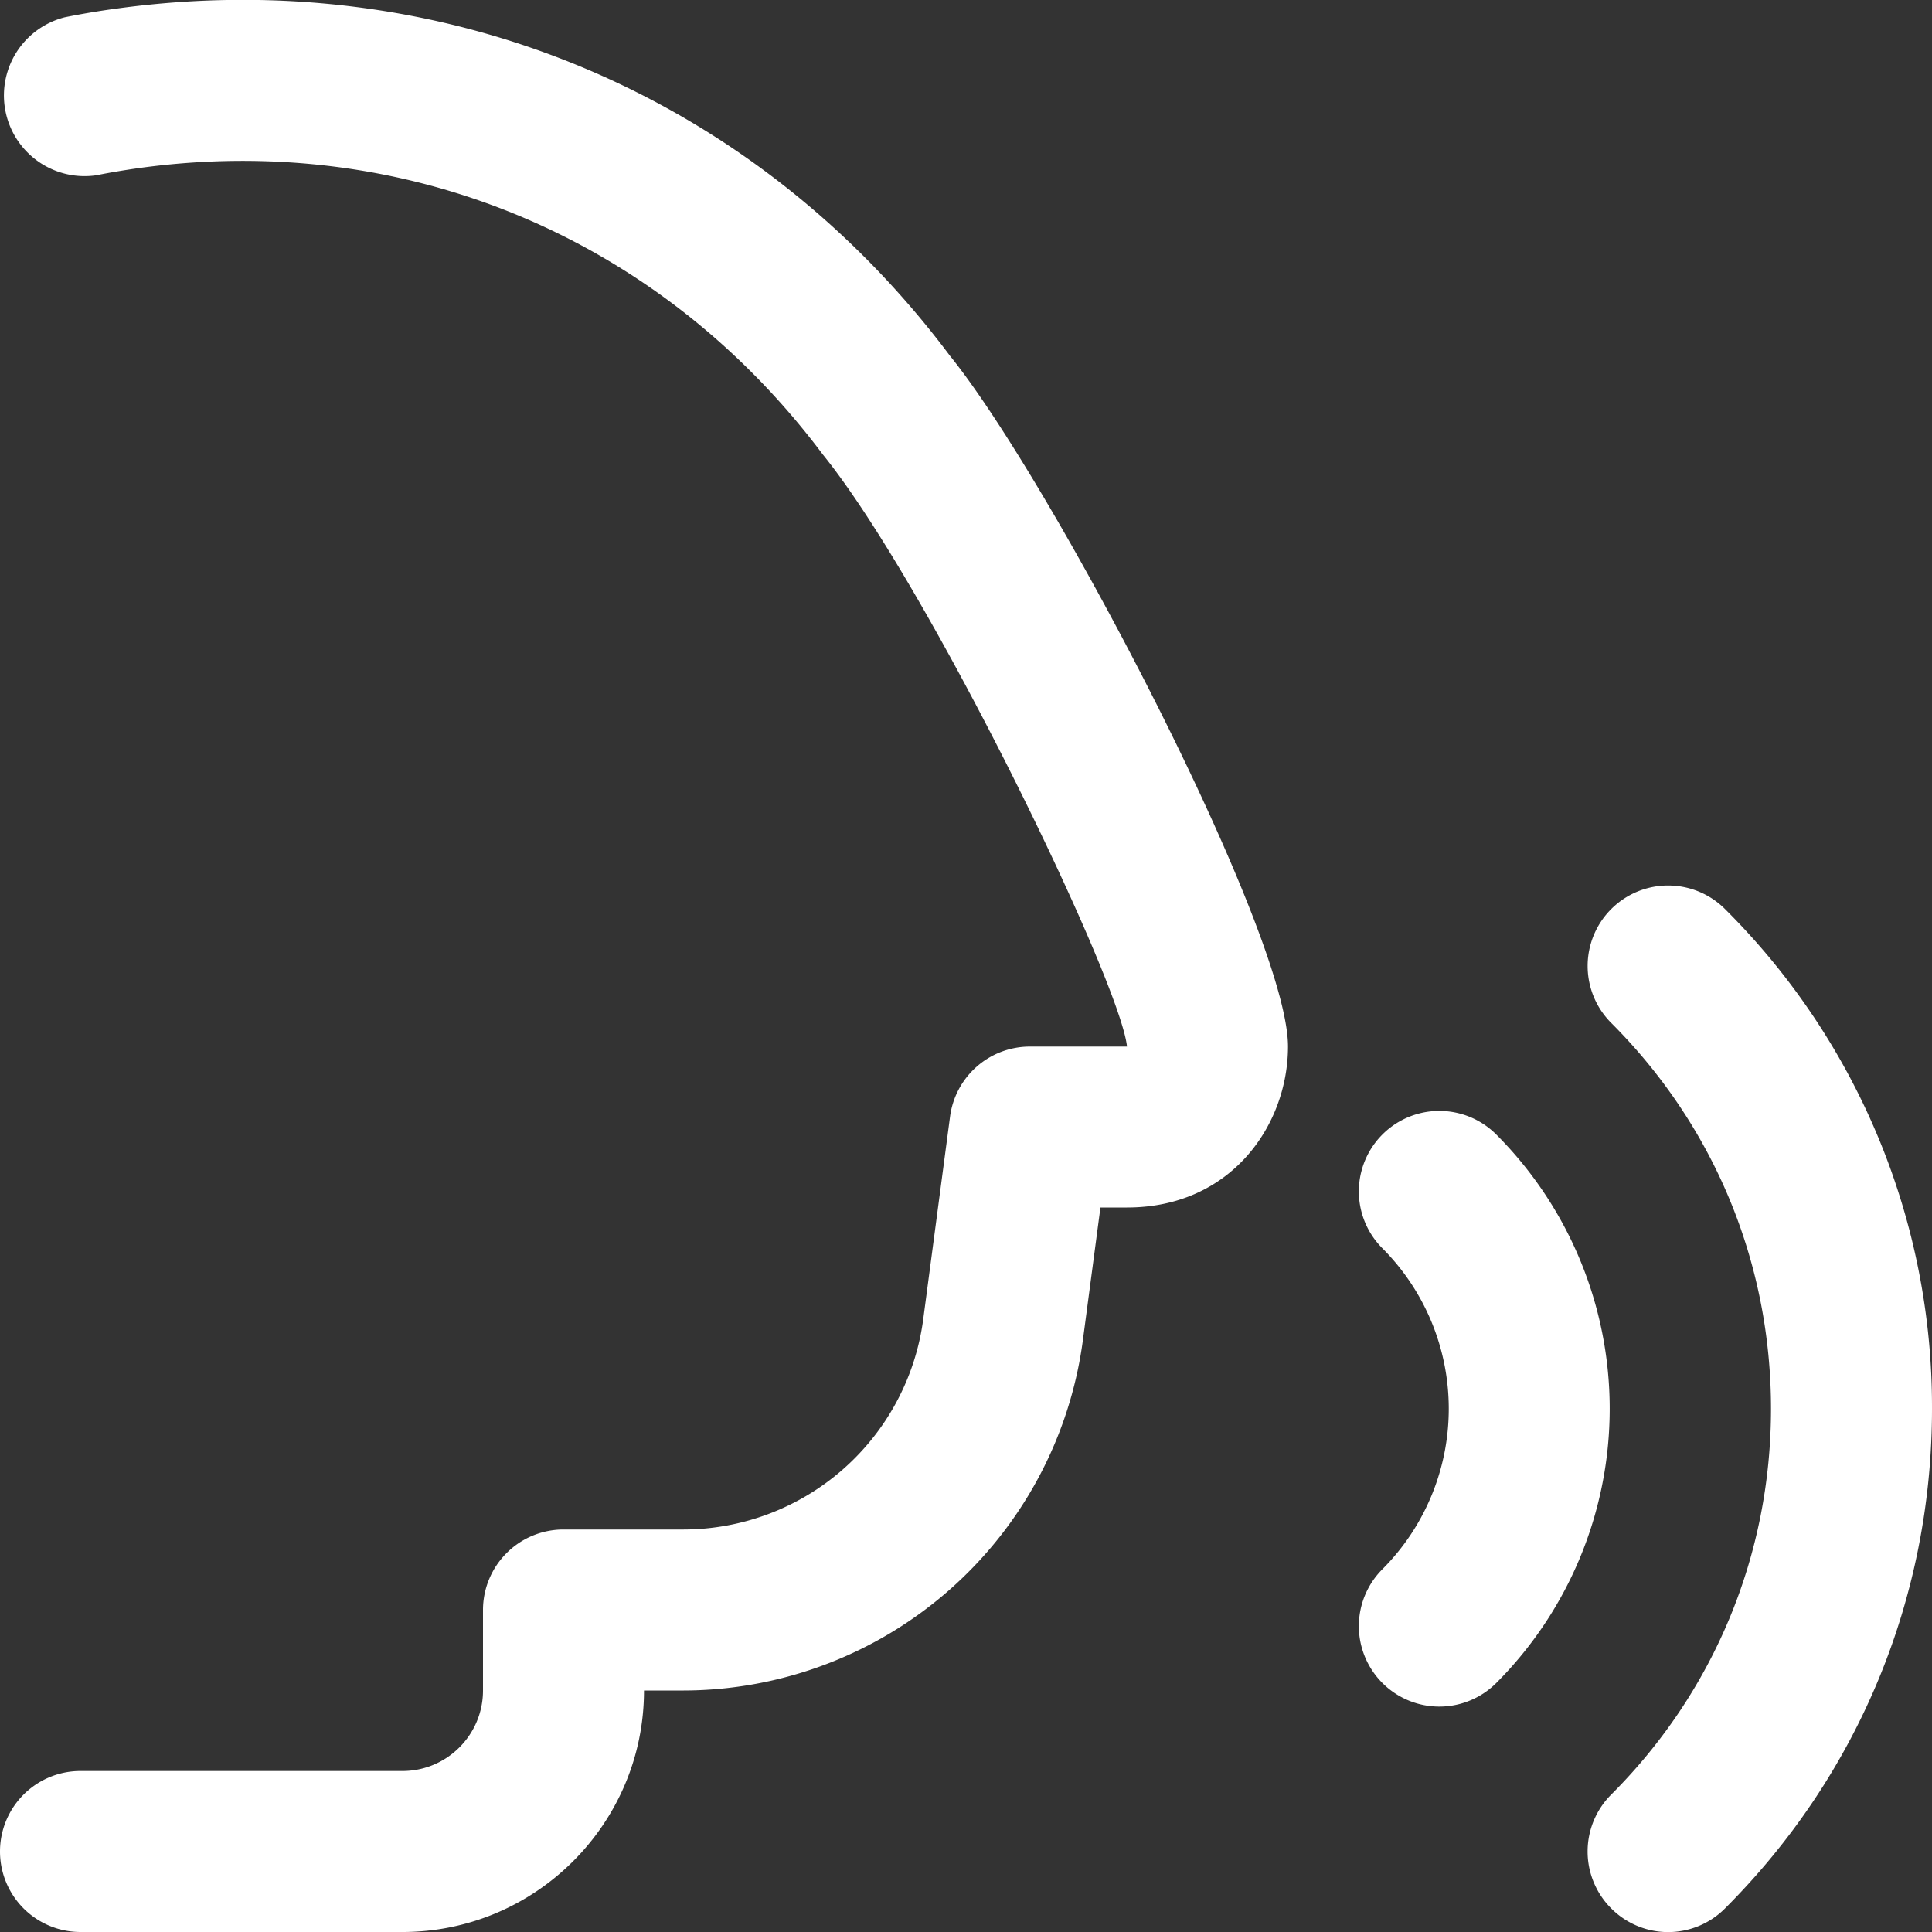
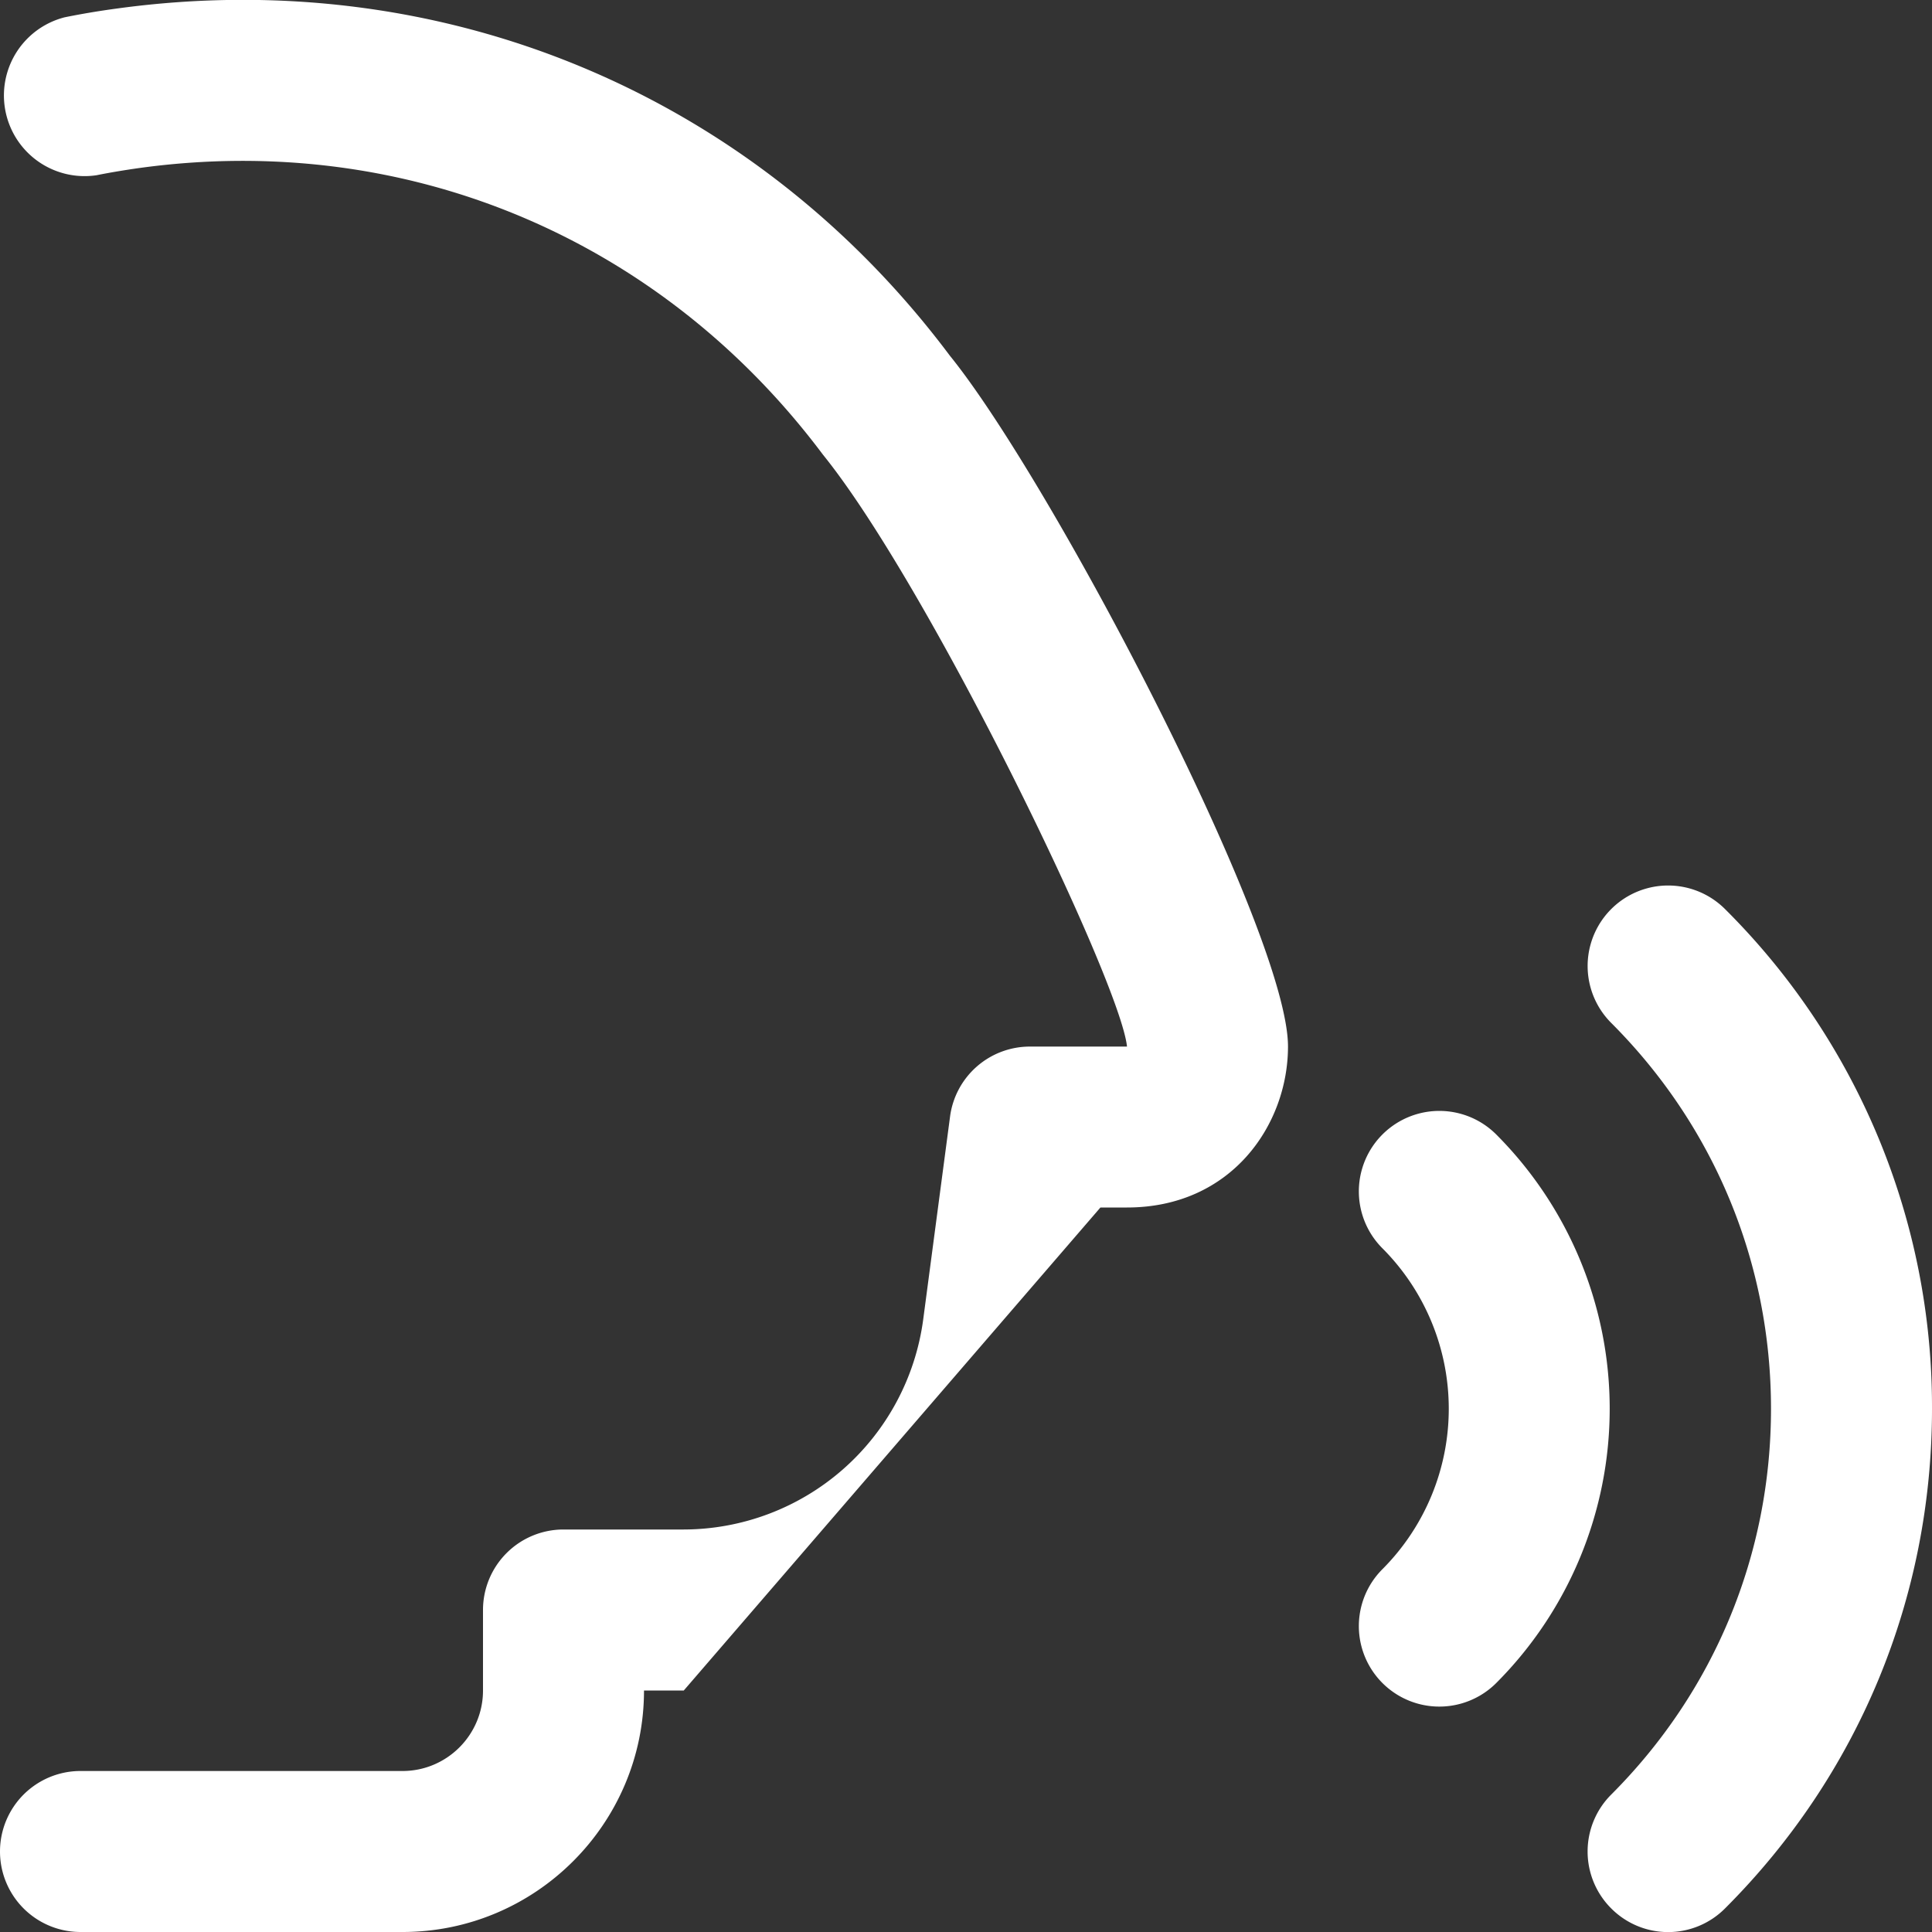
<svg xmlns="http://www.w3.org/2000/svg" version="1.1" width="512" height="512" x="0" y="0" viewBox="0 0 24 24" style="enable-background:new 0 0 512 512" xml:space="preserve" class="">
  <rect x="0" y="0" width="24" height="24" fill="#333333" stroke="none" />
  <g>
-     <path d="M24 17.5c0 2.345-.913 4.55-2.571 6.207a.997.997 0 0 1-1.414 0 .999.999 0 0 1 0-1.414C21.295 21.013 22 19.311 22 17.5s-.705-3.513-1.985-4.793a.999.999 0 1 1 1.414-1.414A8.718 8.718 0 0 1 24 17.5Zm-5.413-3.407a.999.999 0 1 0-1.414 1.414 2.822 2.822 0 0 1 0 3.986.999.999 0 1 0 1.414 1.414 4.823 4.823 0 0 0 0-6.814ZM1.452.106a9.867 9.867 0 0 0-.649.109 1.002 1.002 0 0 0 .395 1.962c.174-.035.351-.064.527-.089 3.314-.459 6.479.865 8.498 3.56 1.319 1.631 3.695 6.546 3.777 7.353h-1.207a1 1 0 0 0-.991.869l-.334 2.524A3.008 3.008 0 0 1 8.494 19H7a1 1 0 0 0-1 1v1c0 .552-.449 1-1 1H1a1 1 0 1 0 0 2h4c1.654 0 3-1.346 3-3h.494a5.014 5.014 0 0 0 4.957-4.345L13.67 15H14c1.299 0 2-1.03 2-2 0-1.42-2.932-7.015-4.2-8.581C9.363 1.164 5.497-.449 1.452.106Z" fill="#ffffff" opacity="1" data-original="#000000" />
+     <path d="M24 17.5c0 2.345-.913 4.55-2.571 6.207a.997.997 0 0 1-1.414 0 .999.999 0 0 1 0-1.414C21.295 21.013 22 19.311 22 17.5s-.705-3.513-1.985-4.793a.999.999 0 1 1 1.414-1.414A8.718 8.718 0 0 1 24 17.5Zm-5.413-3.407a.999.999 0 1 0-1.414 1.414 2.822 2.822 0 0 1 0 3.986.999.999 0 1 0 1.414 1.414 4.823 4.823 0 0 0 0-6.814ZM1.452.106a9.867 9.867 0 0 0-.649.109 1.002 1.002 0 0 0 .395 1.962c.174-.035.351-.064.527-.089 3.314-.459 6.479.865 8.498 3.56 1.319 1.631 3.695 6.546 3.777 7.353h-1.207a1 1 0 0 0-.991.869l-.334 2.524A3.008 3.008 0 0 1 8.494 19H7a1 1 0 0 0-1 1v1c0 .552-.449 1-1 1H1a1 1 0 1 0 0 2h4c1.654 0 3-1.346 3-3h.494L13.67 15H14c1.299 0 2-1.03 2-2 0-1.42-2.932-7.015-4.2-8.581C9.363 1.164 5.497-.449 1.452.106Z" fill="#ffffff" opacity="1" data-original="#000000" />
  </g>
</svg>